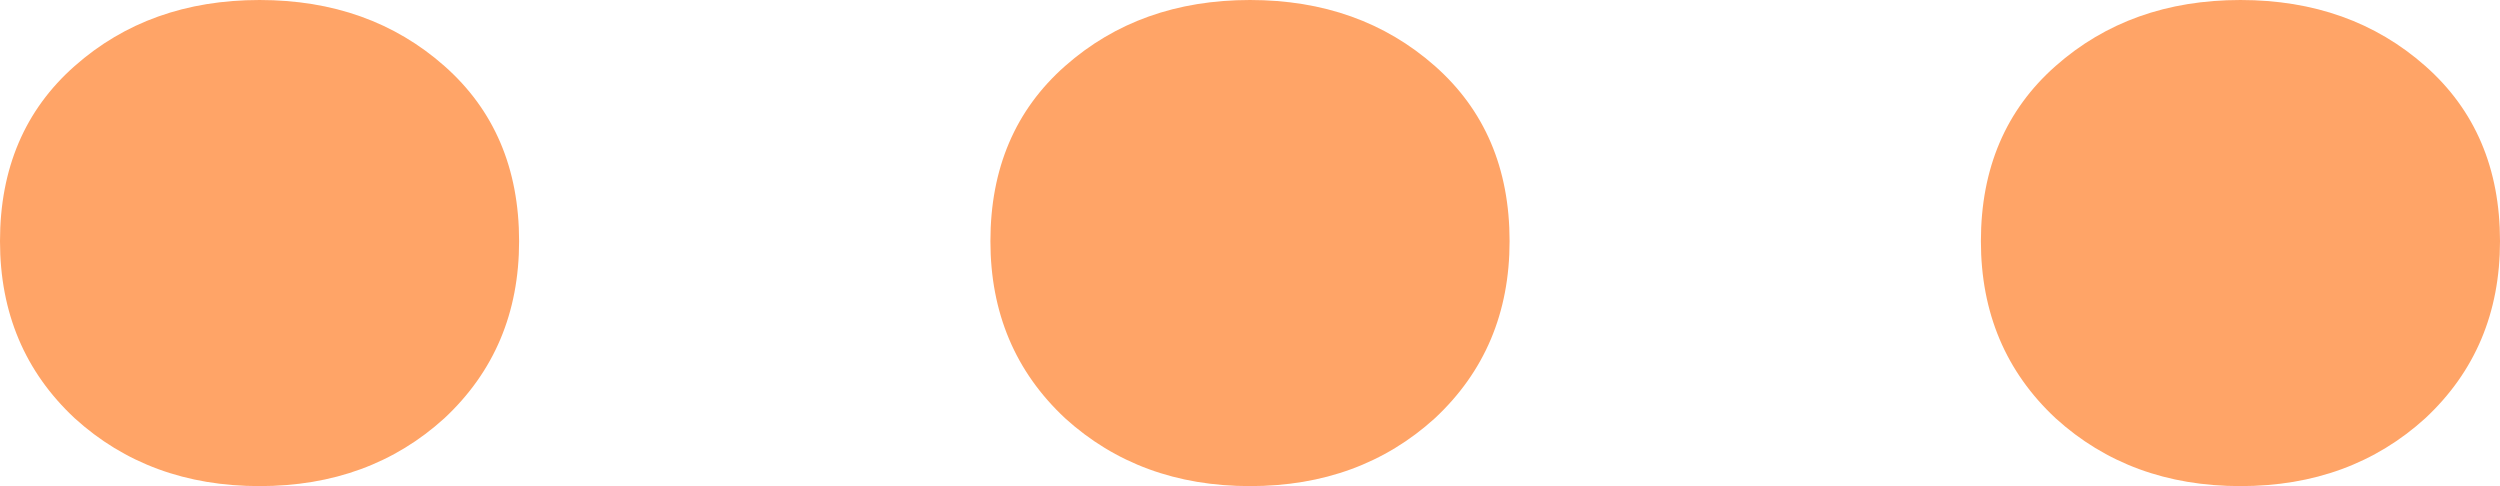
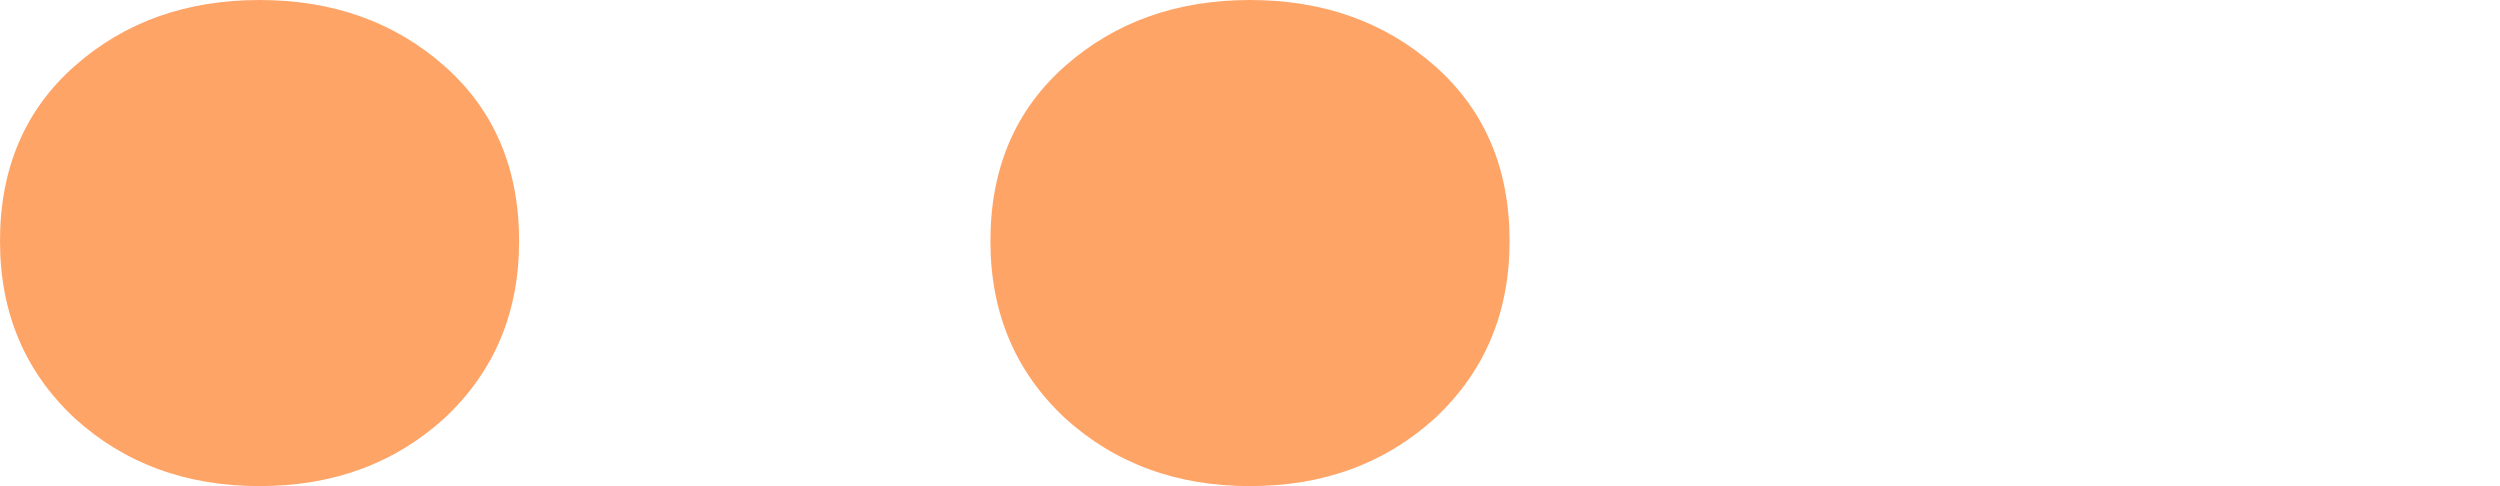
<svg xmlns="http://www.w3.org/2000/svg" width="36" height="7" viewBox="0 0 36 7" fill="none">
  <g>
    <path d="M3.738 7C2.68 7 1.793 6.674 1.076 6.023C0.359 5.354 0 4.504 0 3.473C0 2.424 0.359 1.583 1.076 0.95C1.793 0.317 2.68 0 3.738 0C4.795 0 5.682 0.317 6.399 0.95C7.116 1.583 7.475 2.424 7.475 3.473C7.475 4.504 7.116 5.354 6.399 6.023C5.682 6.674 4.795 7 3.738 7Z" fill="#FFA467" />
    <path d="M18 7C16.943 7 16.056 6.674 15.338 6.023C14.621 5.354 14.262 4.504 14.262 3.473C14.262 2.424 14.621 1.583 15.338 0.95C16.056 0.317 16.943 0 18 0C19.057 0 19.944 0.317 20.662 0.95C21.379 1.583 21.738 2.424 21.738 3.473C21.738 4.504 21.379 5.354 20.662 6.023C19.944 6.674 19.057 7 18 7Z" fill="#FFA467" />
-     <path d="M32.263 7C31.205 7 30.318 6.674 29.601 6.023C28.884 5.354 28.525 4.504 28.525 3.473C28.525 2.424 28.884 1.583 29.601 0.95C30.318 0.317 31.205 0 32.263 0C33.319 0 34.207 0.317 34.924 0.95C35.641 1.583 36 2.424 36 3.473C36 4.504 35.641 5.354 34.924 6.023C34.207 6.674 33.319 7 32.263 7Z" fill="#FFA467" />
  </g>
</svg>